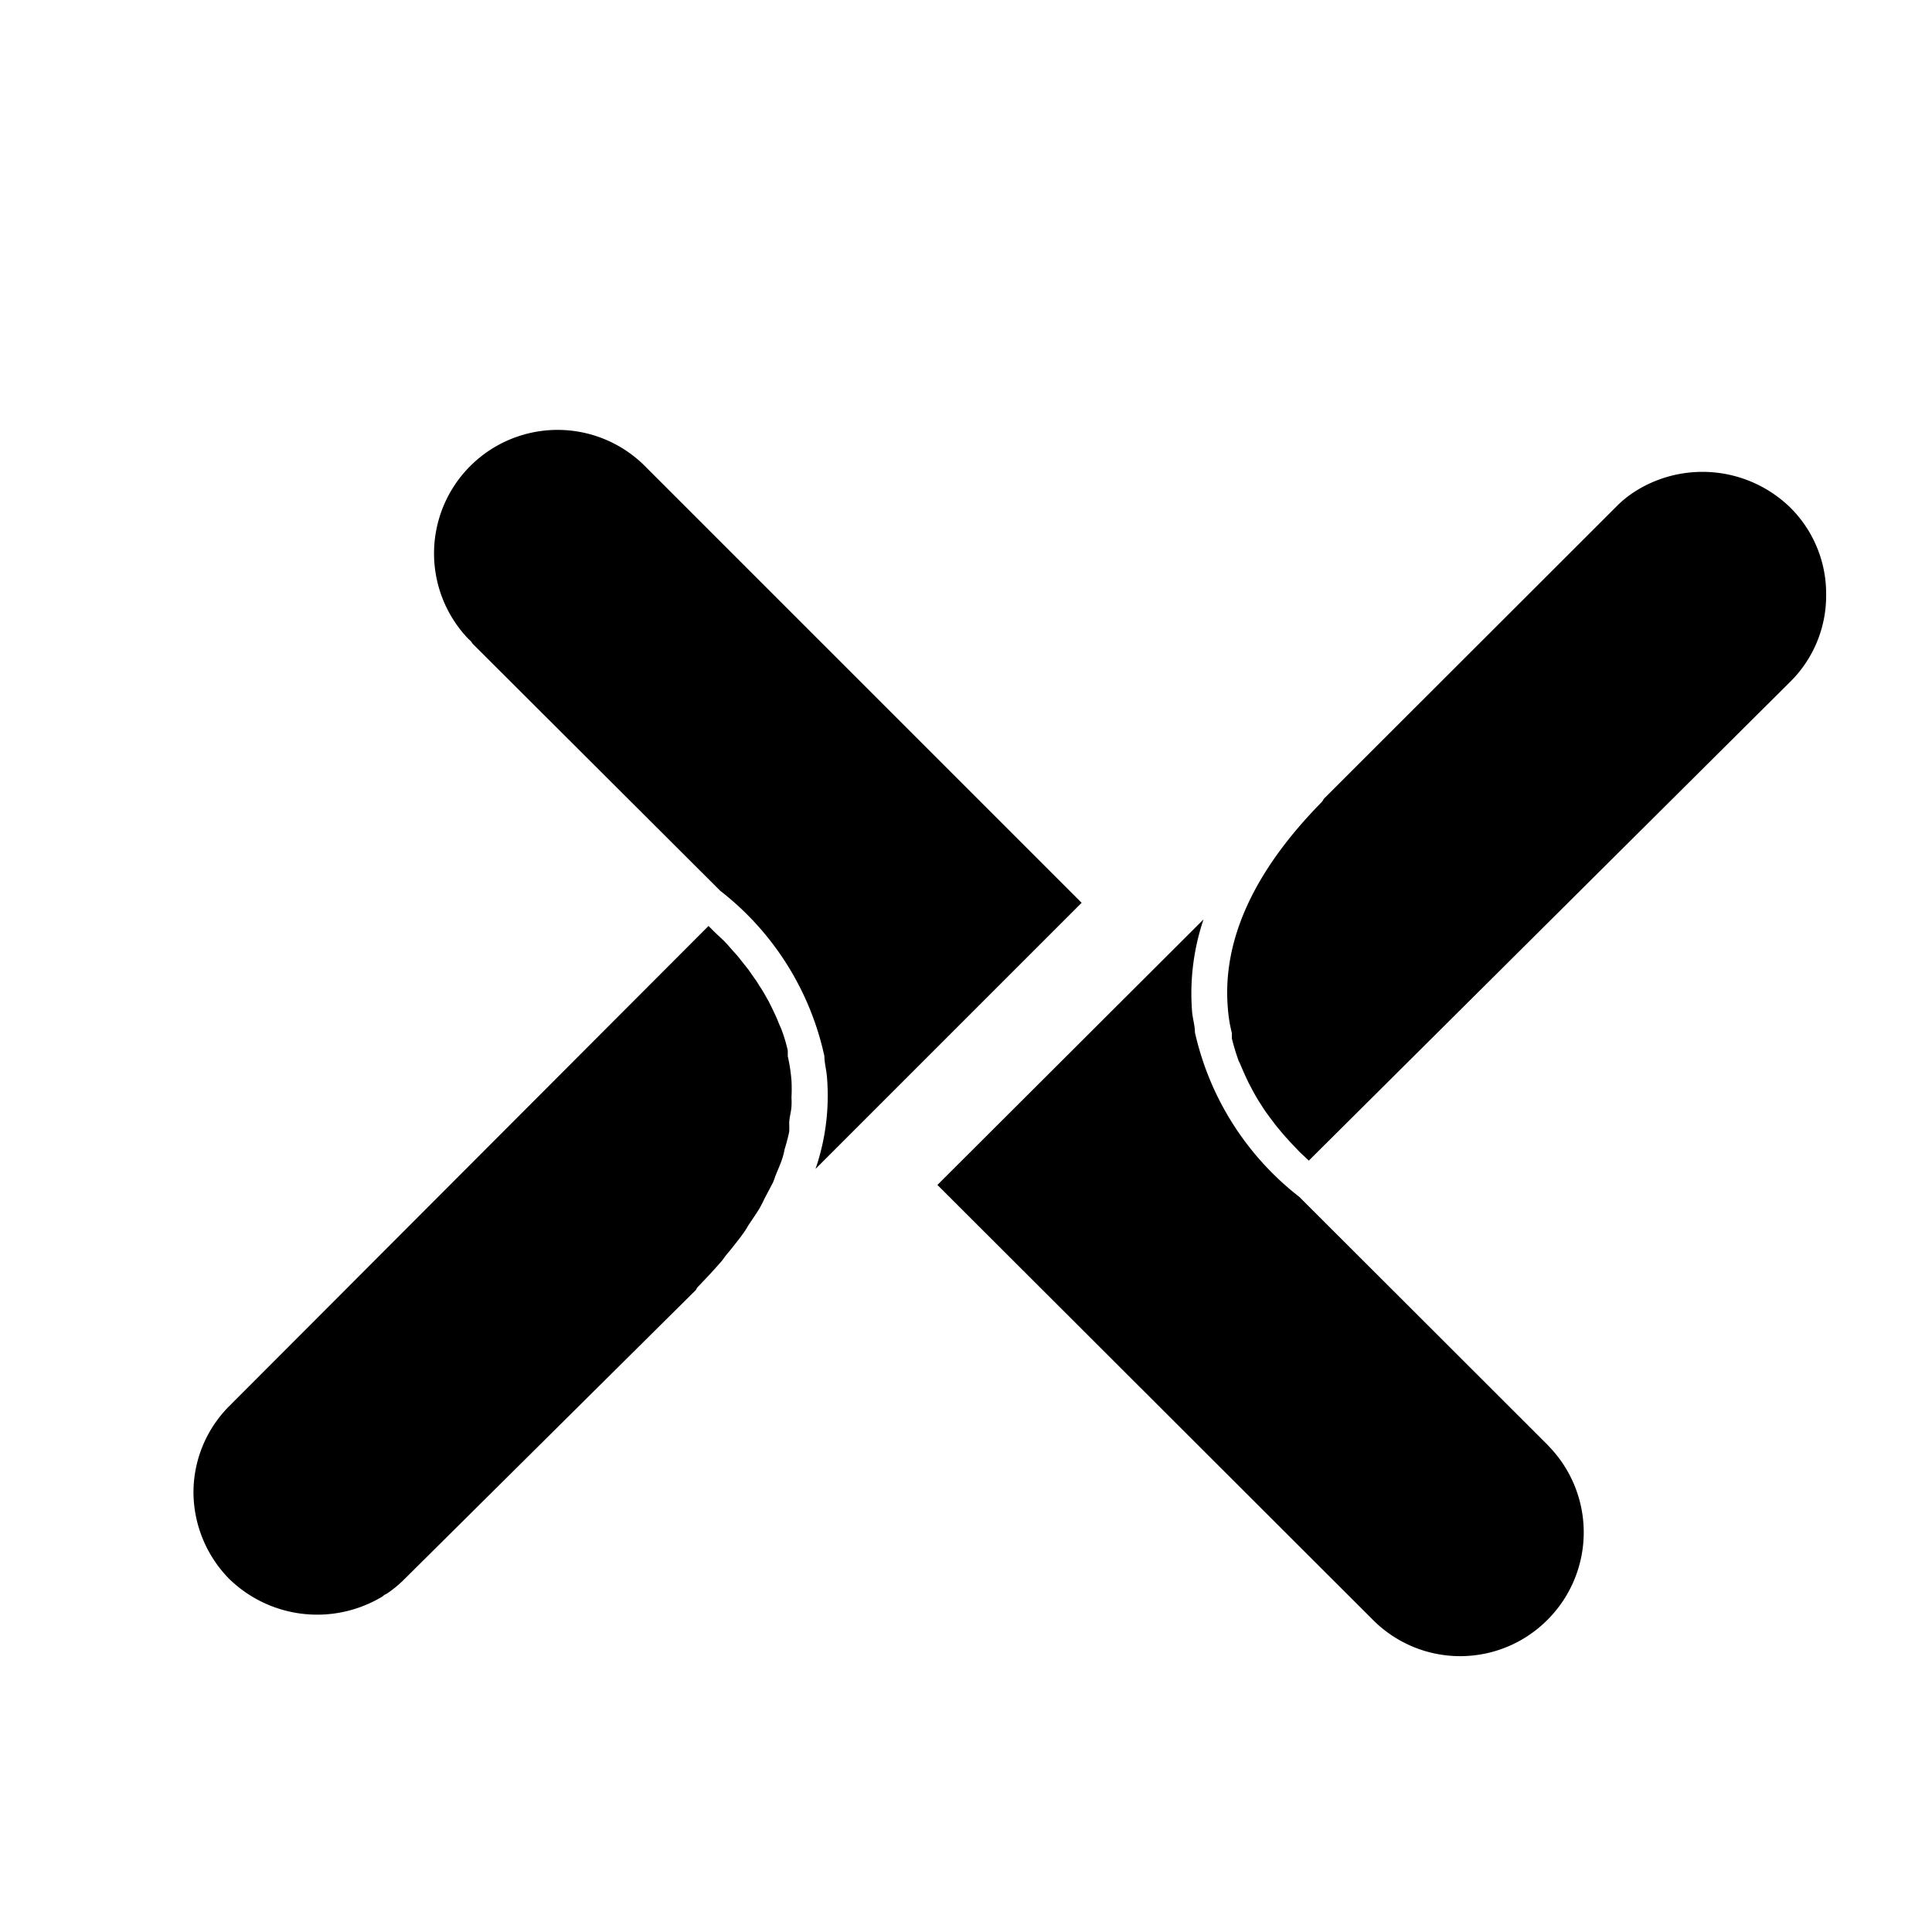
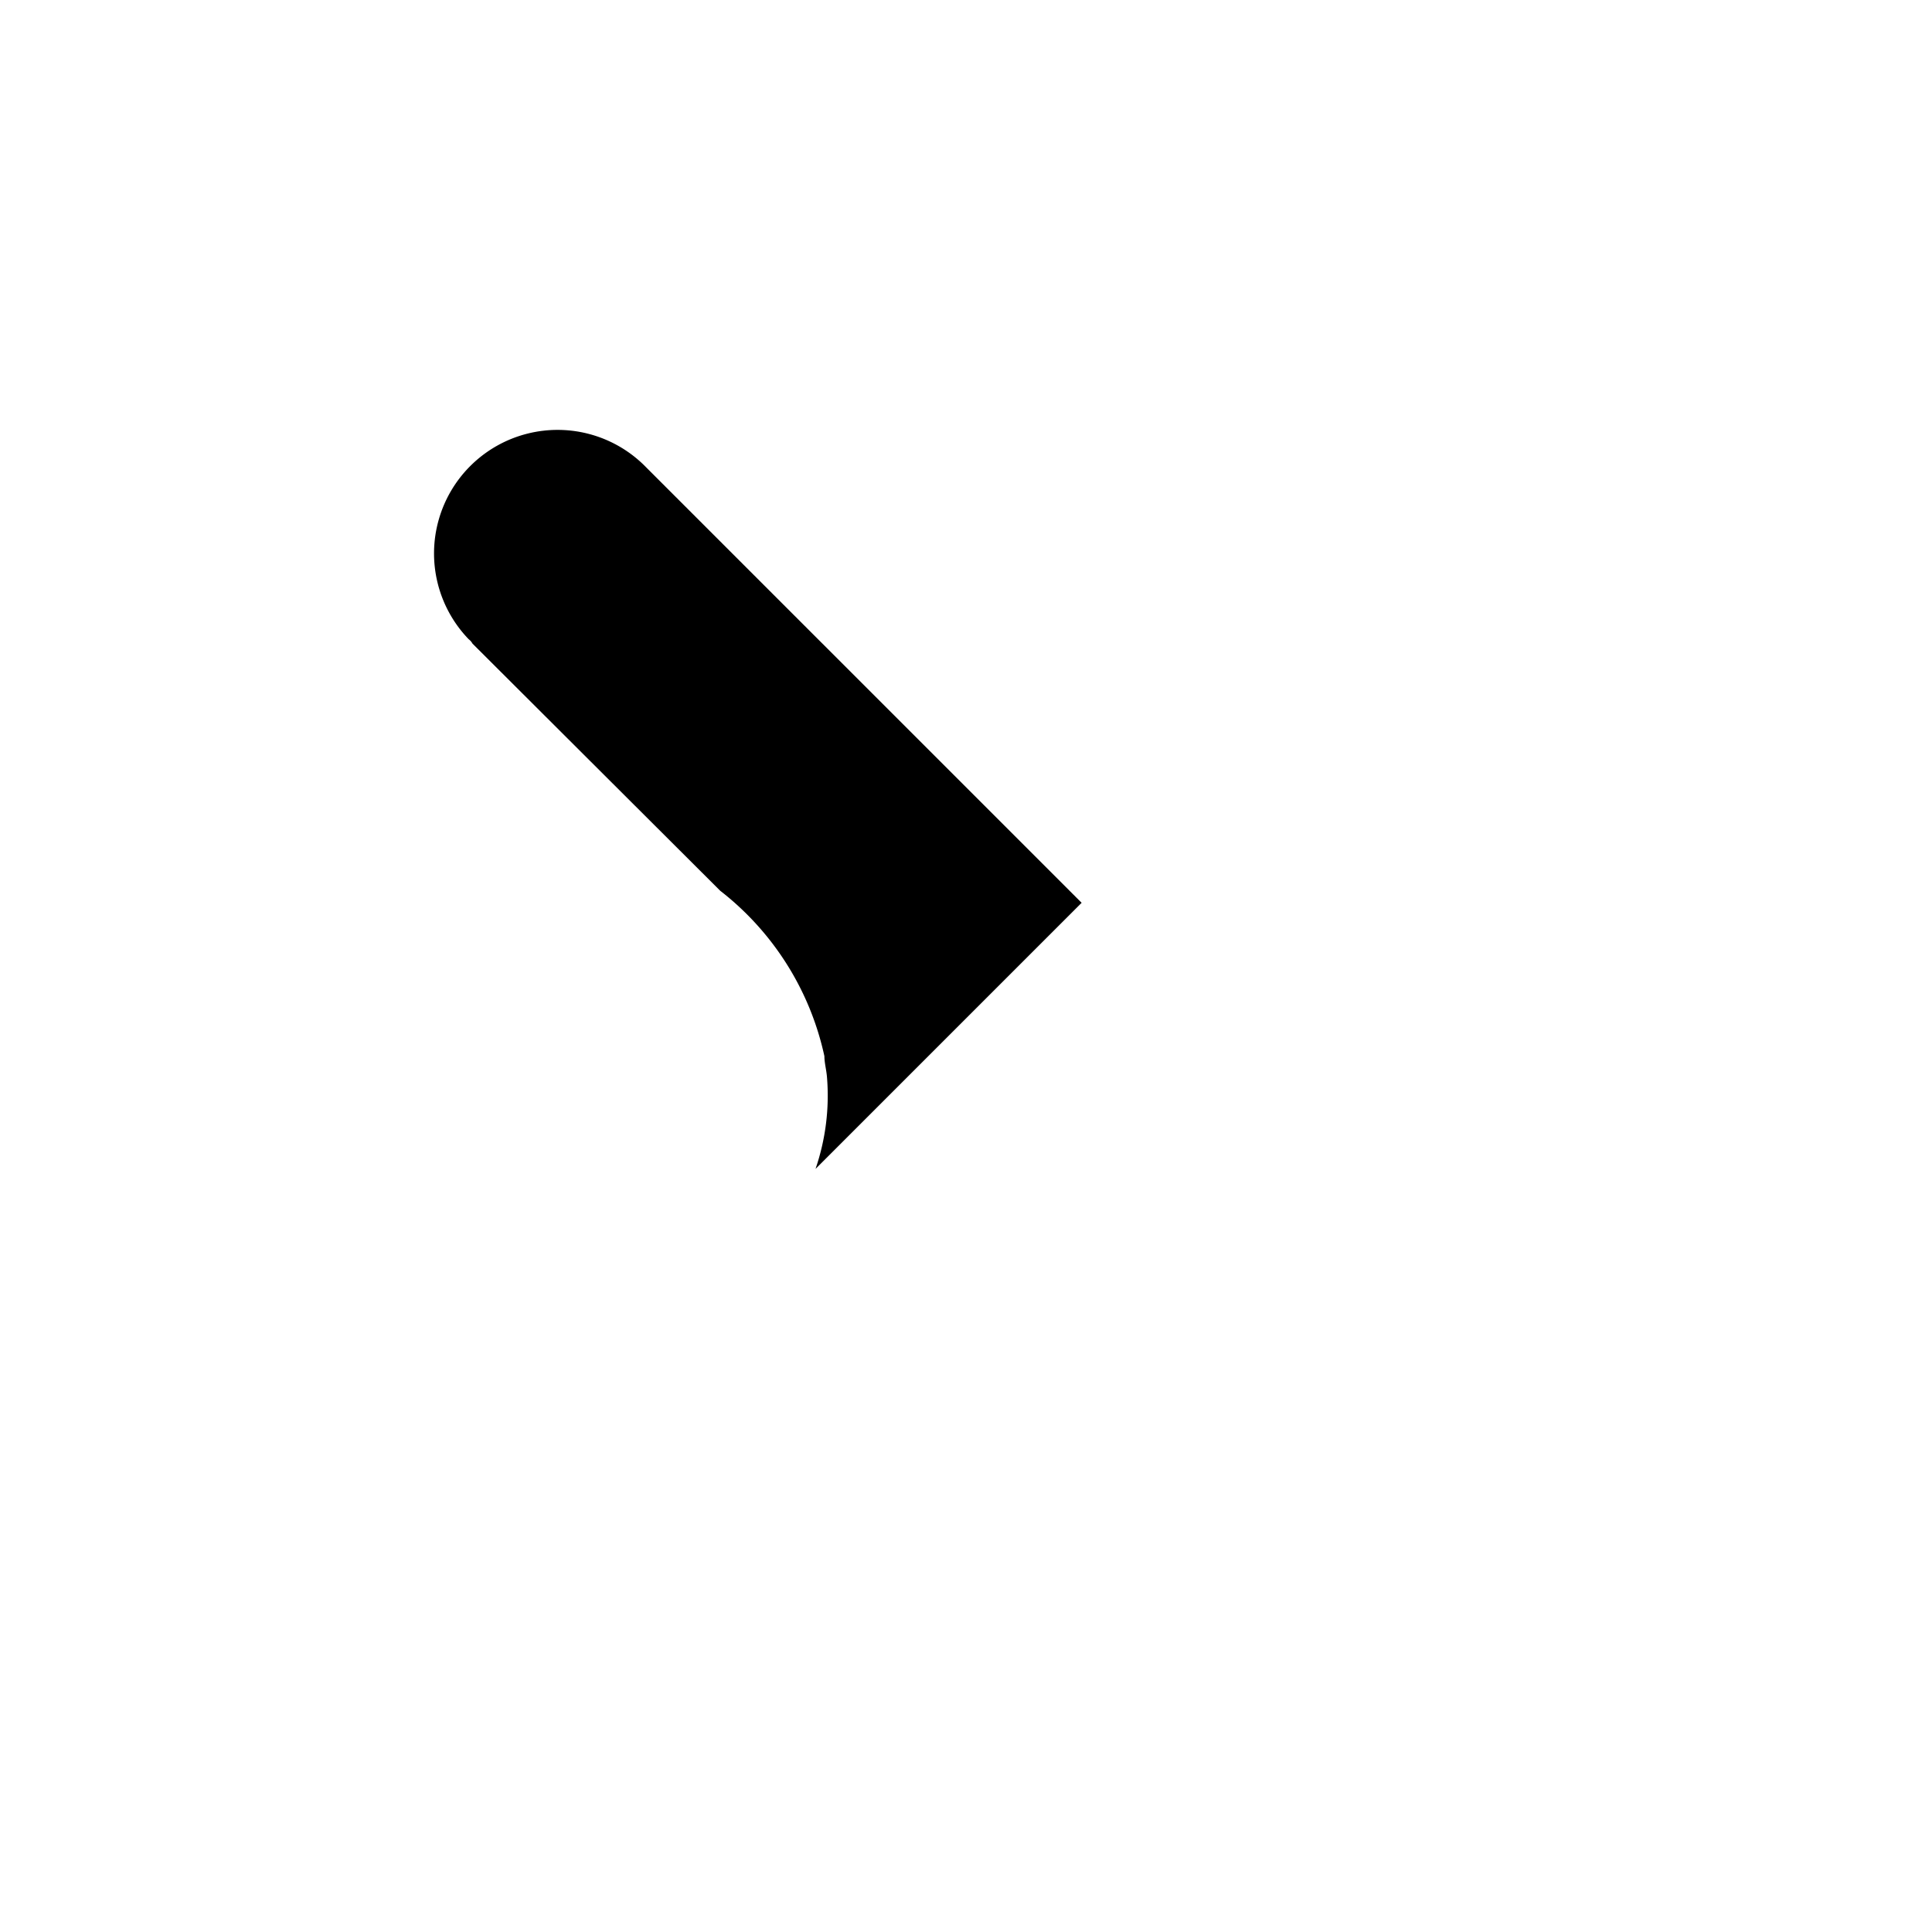
<svg xmlns="http://www.w3.org/2000/svg" data-v-6805eed4="" version="1.1" width="71" height="71" viewBox="29 86.67 71 71" preserveAspectRatio="xMidYMid meet" color-interpolation-filters="sRGB" style="margin: auto;">
  <rect data-v-6805eed4="" x="0" y="0" width="100%" height="100%" fill="#ffffff" fill-opacity="0" class="background" />
  <g data-v-6805eed4="" fill="#425bf4" class="icon-text-wrapper icon-svg-group iconsvg" transform="translate(36.11,102.468)">
    <g class="iconsvg-imagesvg" transform="translate(0,0)">
      <g>
-         <rect fill="#425bf4" fill-opacity="0" stroke-width="2" x="0" y="0" width="60" height="45.064" class="image-rect" />
        <svg filter="url(#colors3019770682)" x="0" y="0" width="60" height="45.064" filtersec="colorsf9845403960" class="image-svg-svg primary" style="overflow: visible;">
          <svg viewBox="-6.411945605577785e-7 -0.058 57.06 42.856">
            <g>
              <g fill="#000000">
-                 <path d="M57.06 5.71a4.24 4.24 0 0 0-1.26-3.06 4.4 4.4 0 0 0-5.35-.6l-.11.07a3.78 3.78 0 0 0-.63.52L39.5 12.84a.41.41 0 0 1-.07.11c-2.37 2.41-3.48 4.83-3.28 7.2a4.94 4.94 0 0 0 .14.87v.19a8.16 8.16 0 0 0 .24.79.93.93 0 0 1 .05.1c.09.22.19.44.29.65l.08.15a6.67 6.67 0 0 0 .37.64l.07.11c.12.18.25.35.37.51l.06.08c.14.17.27.33.41.48l.07.08.36.38.32.3L55.8 8.75a4.23 4.23 0 0 0 1.26-3.04z" />
-                 <path d="M47.44 35.54l-.12-.13-8.67-8.66A10.07 10.07 0 0 1 35 21c0-.24-.08-.48-.1-.73a8.1 8.1 0 0 1 .4-3.22L26 26.33l15.22 15.2a4.3 4.3 0 0 0 6.1 0 4.32 4.32 0 0 0 .12-5.99zM17.56 30a.42.42 0 0 1 .08-.12c.29-.3.57-.6.83-.9.07-.09.12-.17.19-.25s.36-.44.52-.66.16-.25.24-.37.24-.35.35-.53a3.84 3.84 0 0 0 .18-.35l.29-.55c.05-.1.08-.21.12-.31s.17-.39.23-.59a2.46 2.46 0 0 0 .07-.29 6.06 6.06 0 0 0 .16-.61 2.66 2.66 0 0 0 0-.28c0-.21.07-.41.08-.61s0-.22 0-.32a5.42 5.42 0 0 0 0-.57 5.93 5.93 0 0 0-.13-.86v-.2a5.62 5.62 0 0 0-.23-.76l-.08-.18c-.07-.19-.16-.37-.24-.54l-.12-.24c-.11-.19-.21-.38-.33-.55a2.33 2.33 0 0 0-.17-.26l-.21-.3-.27-.34a3.23 3.23 0 0 0-.23-.27l-.21-.24-.14-.15-.32-.3-.11-.11-.11-.11L1.26 34.05a4.27 4.27 0 0 0-1.26 3 4.34 4.34 0 0 0 1.26 3.06 4.41 4.41 0 0 0 5.35.6.42.42 0 0 1 .14-.09 4.08 4.08 0 0 0 .62-.51z" />
                <path d="M18.41 16.05a10 10 0 0 1 3.64 5.78c0 .23.07.48.09.73a7.89 7.89 0 0 1-.4 3.21l9.3-9.3L15.83 1.26a4.31 4.31 0 0 0-6.21 6 .47.47 0 0 1 .13.15z" />
              </g>
            </g>
          </svg>
        </svg>
        <defs>
          <filter id="colors3019770682">
            <feColorMatrix type="matrix" values="0 0 0 0 0.258  0 0 0 0 0.355  0 0 0 0 0.953  0 0 0 1 0" class="icon-fecolormatrix" />
          </filter>
          <filter id="colorsf9845403960">
            <feColorMatrix type="matrix" values="0 0 0 0 0.996  0 0 0 0 0.996  0 0 0 0 0.996  0 0 0 1 0" class="icon-fecolormatrix" />
          </filter>
          <filter id="colorsb3636863140">
            <feColorMatrix type="matrix" values="0 0 0 0 0  0 0 0 0 0  0 0 0 0 0  0 0 0 1 0" class="icon-fecolormatrix" />
          </filter>
        </defs>
      </g>
    </g>
    <g transform="translate(67,3.767)">
      <g data-gra="path-name" fill-rule="" class="tp-name iconsvg-namesvg">
        <g transform="scale(1)">
          <g>
-             <path d="M8.41-37L0.74-37 12.74-19.24 12.74-19.14-0.48 0 7.56 0 16.49-13.74 16.7-13.74 25.8 0 33.57 0ZM23.05-22.41L32.41-37 24.85-37 19.24-27.86ZM44.14-31.3L44.14-37 36.95-37 36.95-31.3ZM36.95 0L44.09 0 44.09-26.43 36.95-26.43ZM76.33 0L83.31 0 83.31-37 76.49-37 76.49-11.52 76.23-11.52 58.36-37 51.01-37ZM51.33 0L58.26 0 58.26-18.13 51.33-28.02ZM95.89-18.5C95.89-25.69 100.86-31.24 108.26-31.24 113.92-31.24 117.57-28.6 118.94-24.37L126.5-24.37C124.7-33.62 118.31-37.53 108.21-37.53 96.42-37.53 88.97-30.13 88.97-18.5ZM107.68 0L119.95-8.83 119.95 0 126.61 0C126.61-0.26 126.61-19.45 126.61-19.72L106.94-19.72 106.94-14.54 117.62-14.54 97.43 0ZM143.31-15.96L159.01-15.96 159.01 0 166.15 0 166.15-37 159.01-37 159.01-22.73 143.31-22.73ZM132.9 0L140.04 0 140.04-37 132.9-37ZM200.3-30.08L200.3-37 172.92-37 172.92-30.08ZM200.3-15.22L200.3-21.78 172.92-21.78 172.92-15.22ZM172.92 0L200.3 0 200.3-6.98 172.92-6.98Z" transform="translate(0.48, 37.53)" />
-           </g>
+             </g>
        </g>
      </g>
    </g>
  </g>
</svg>